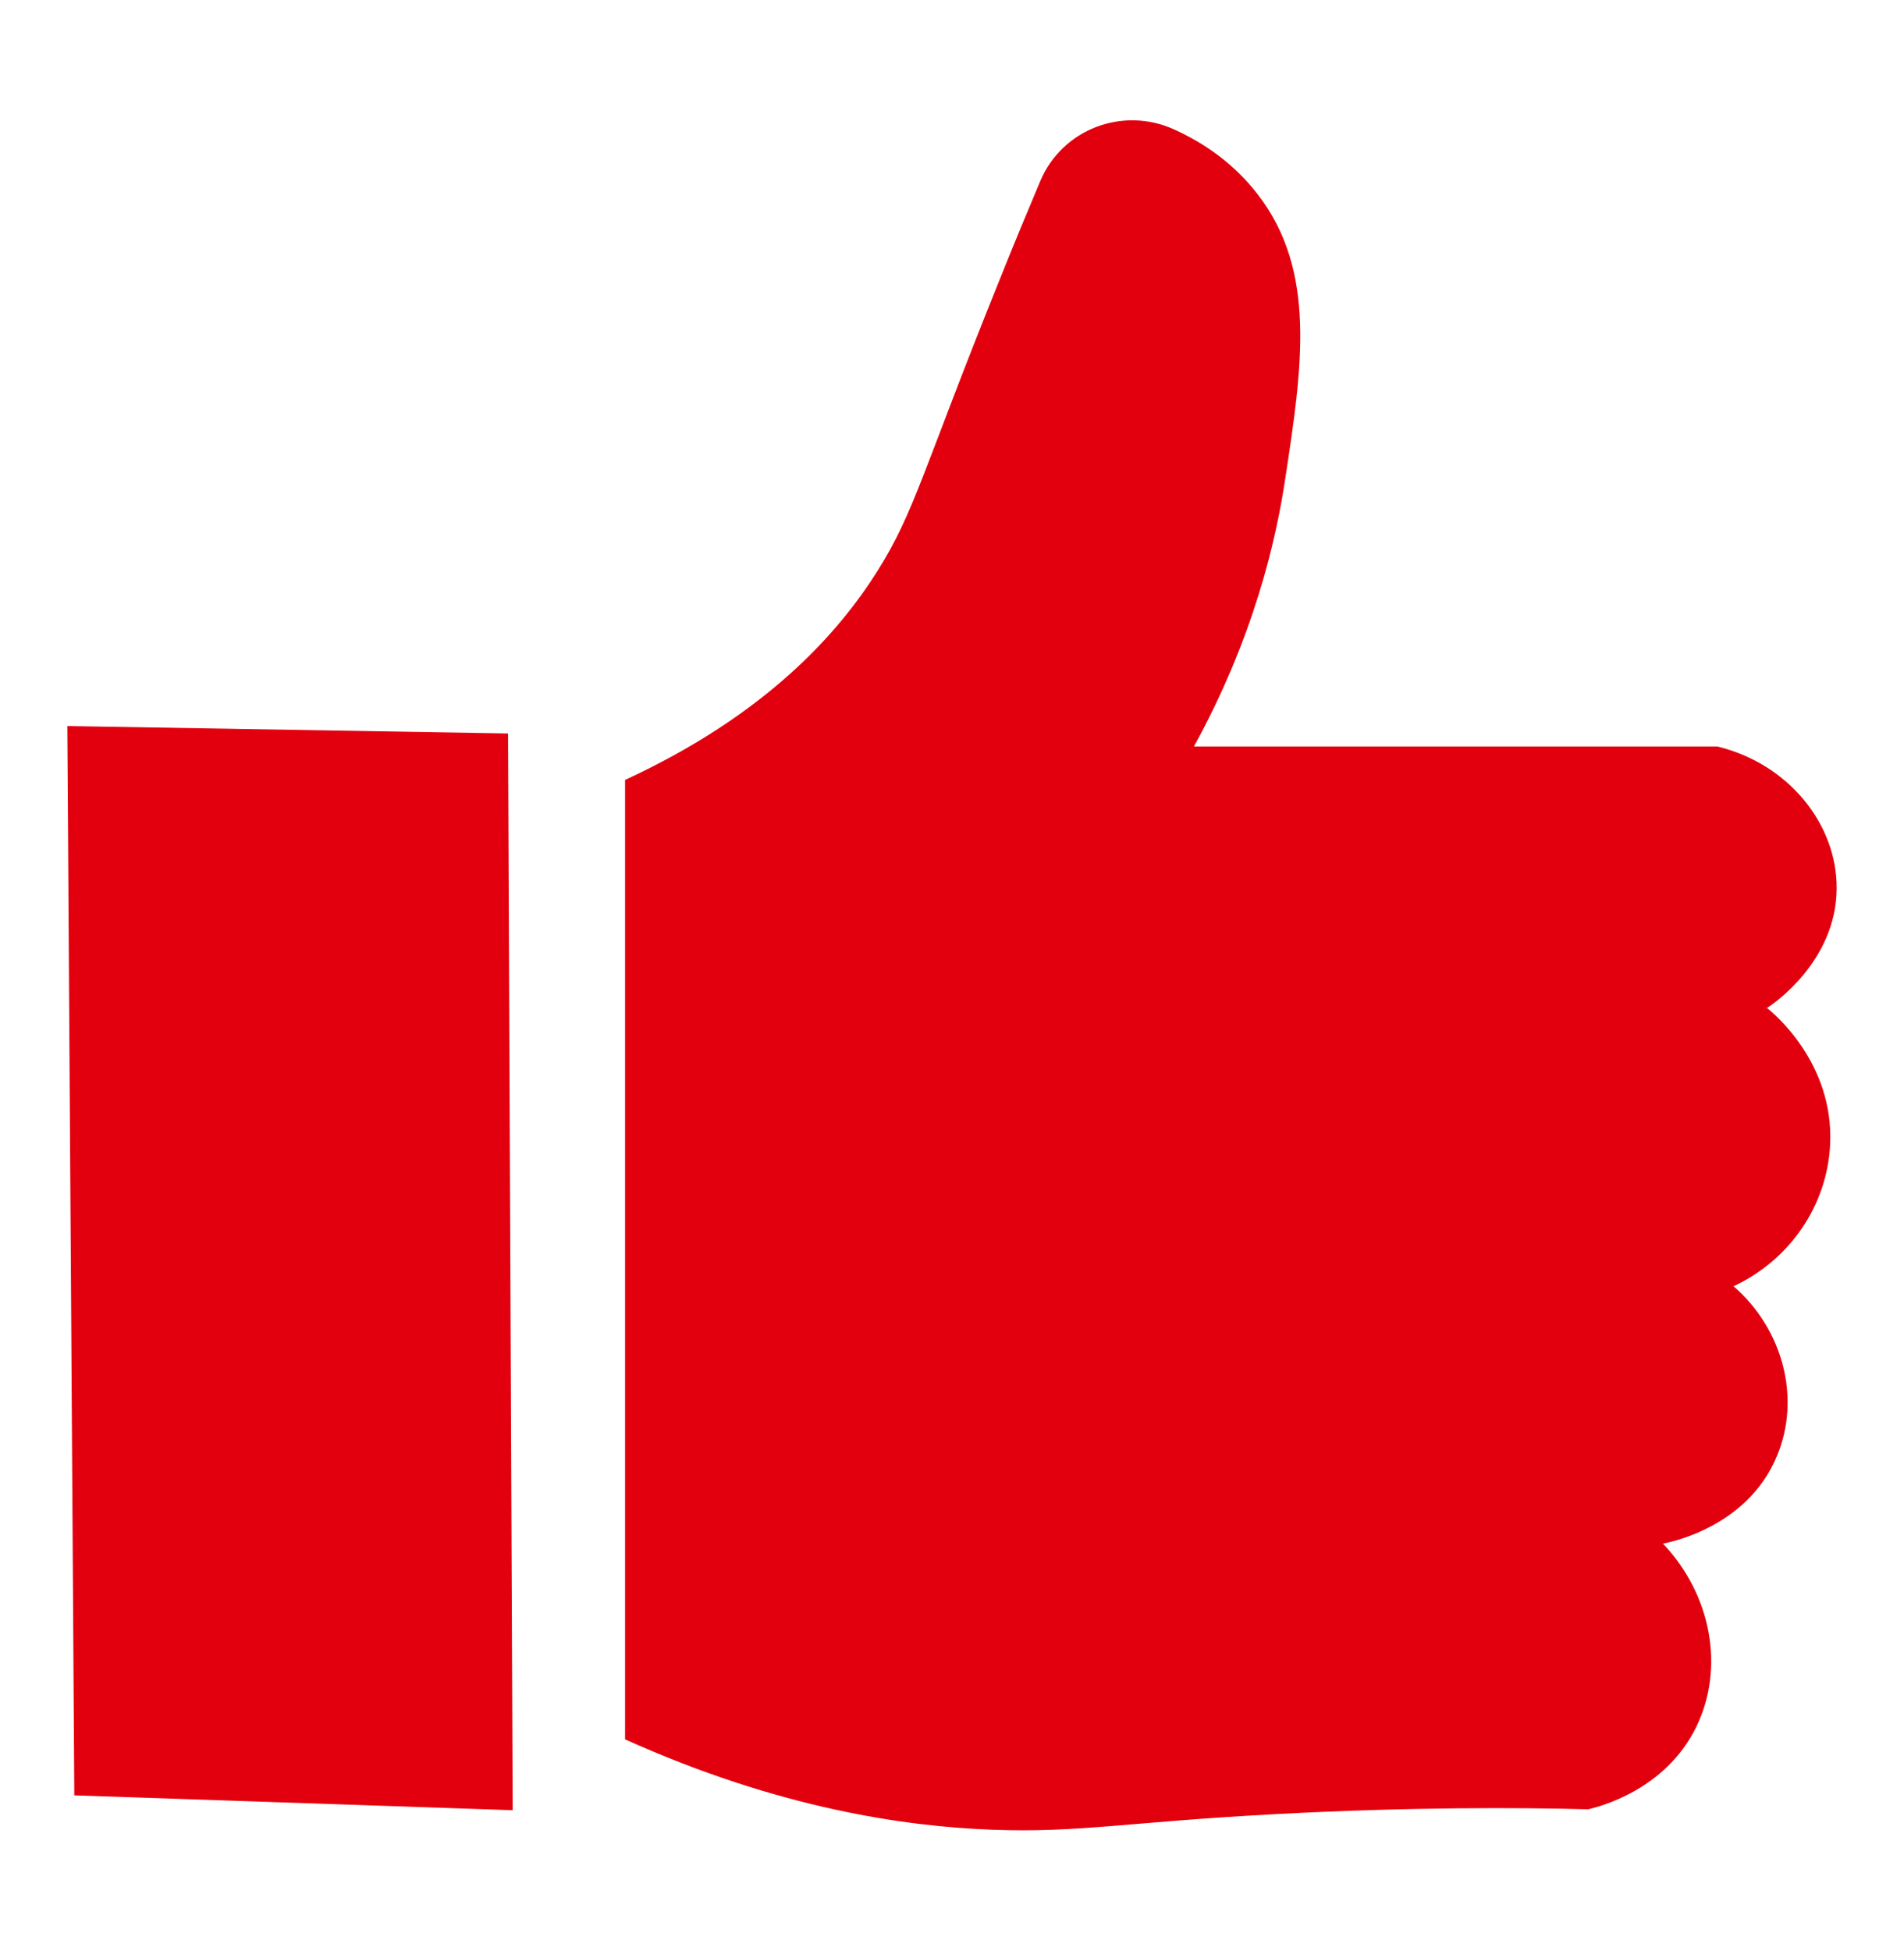
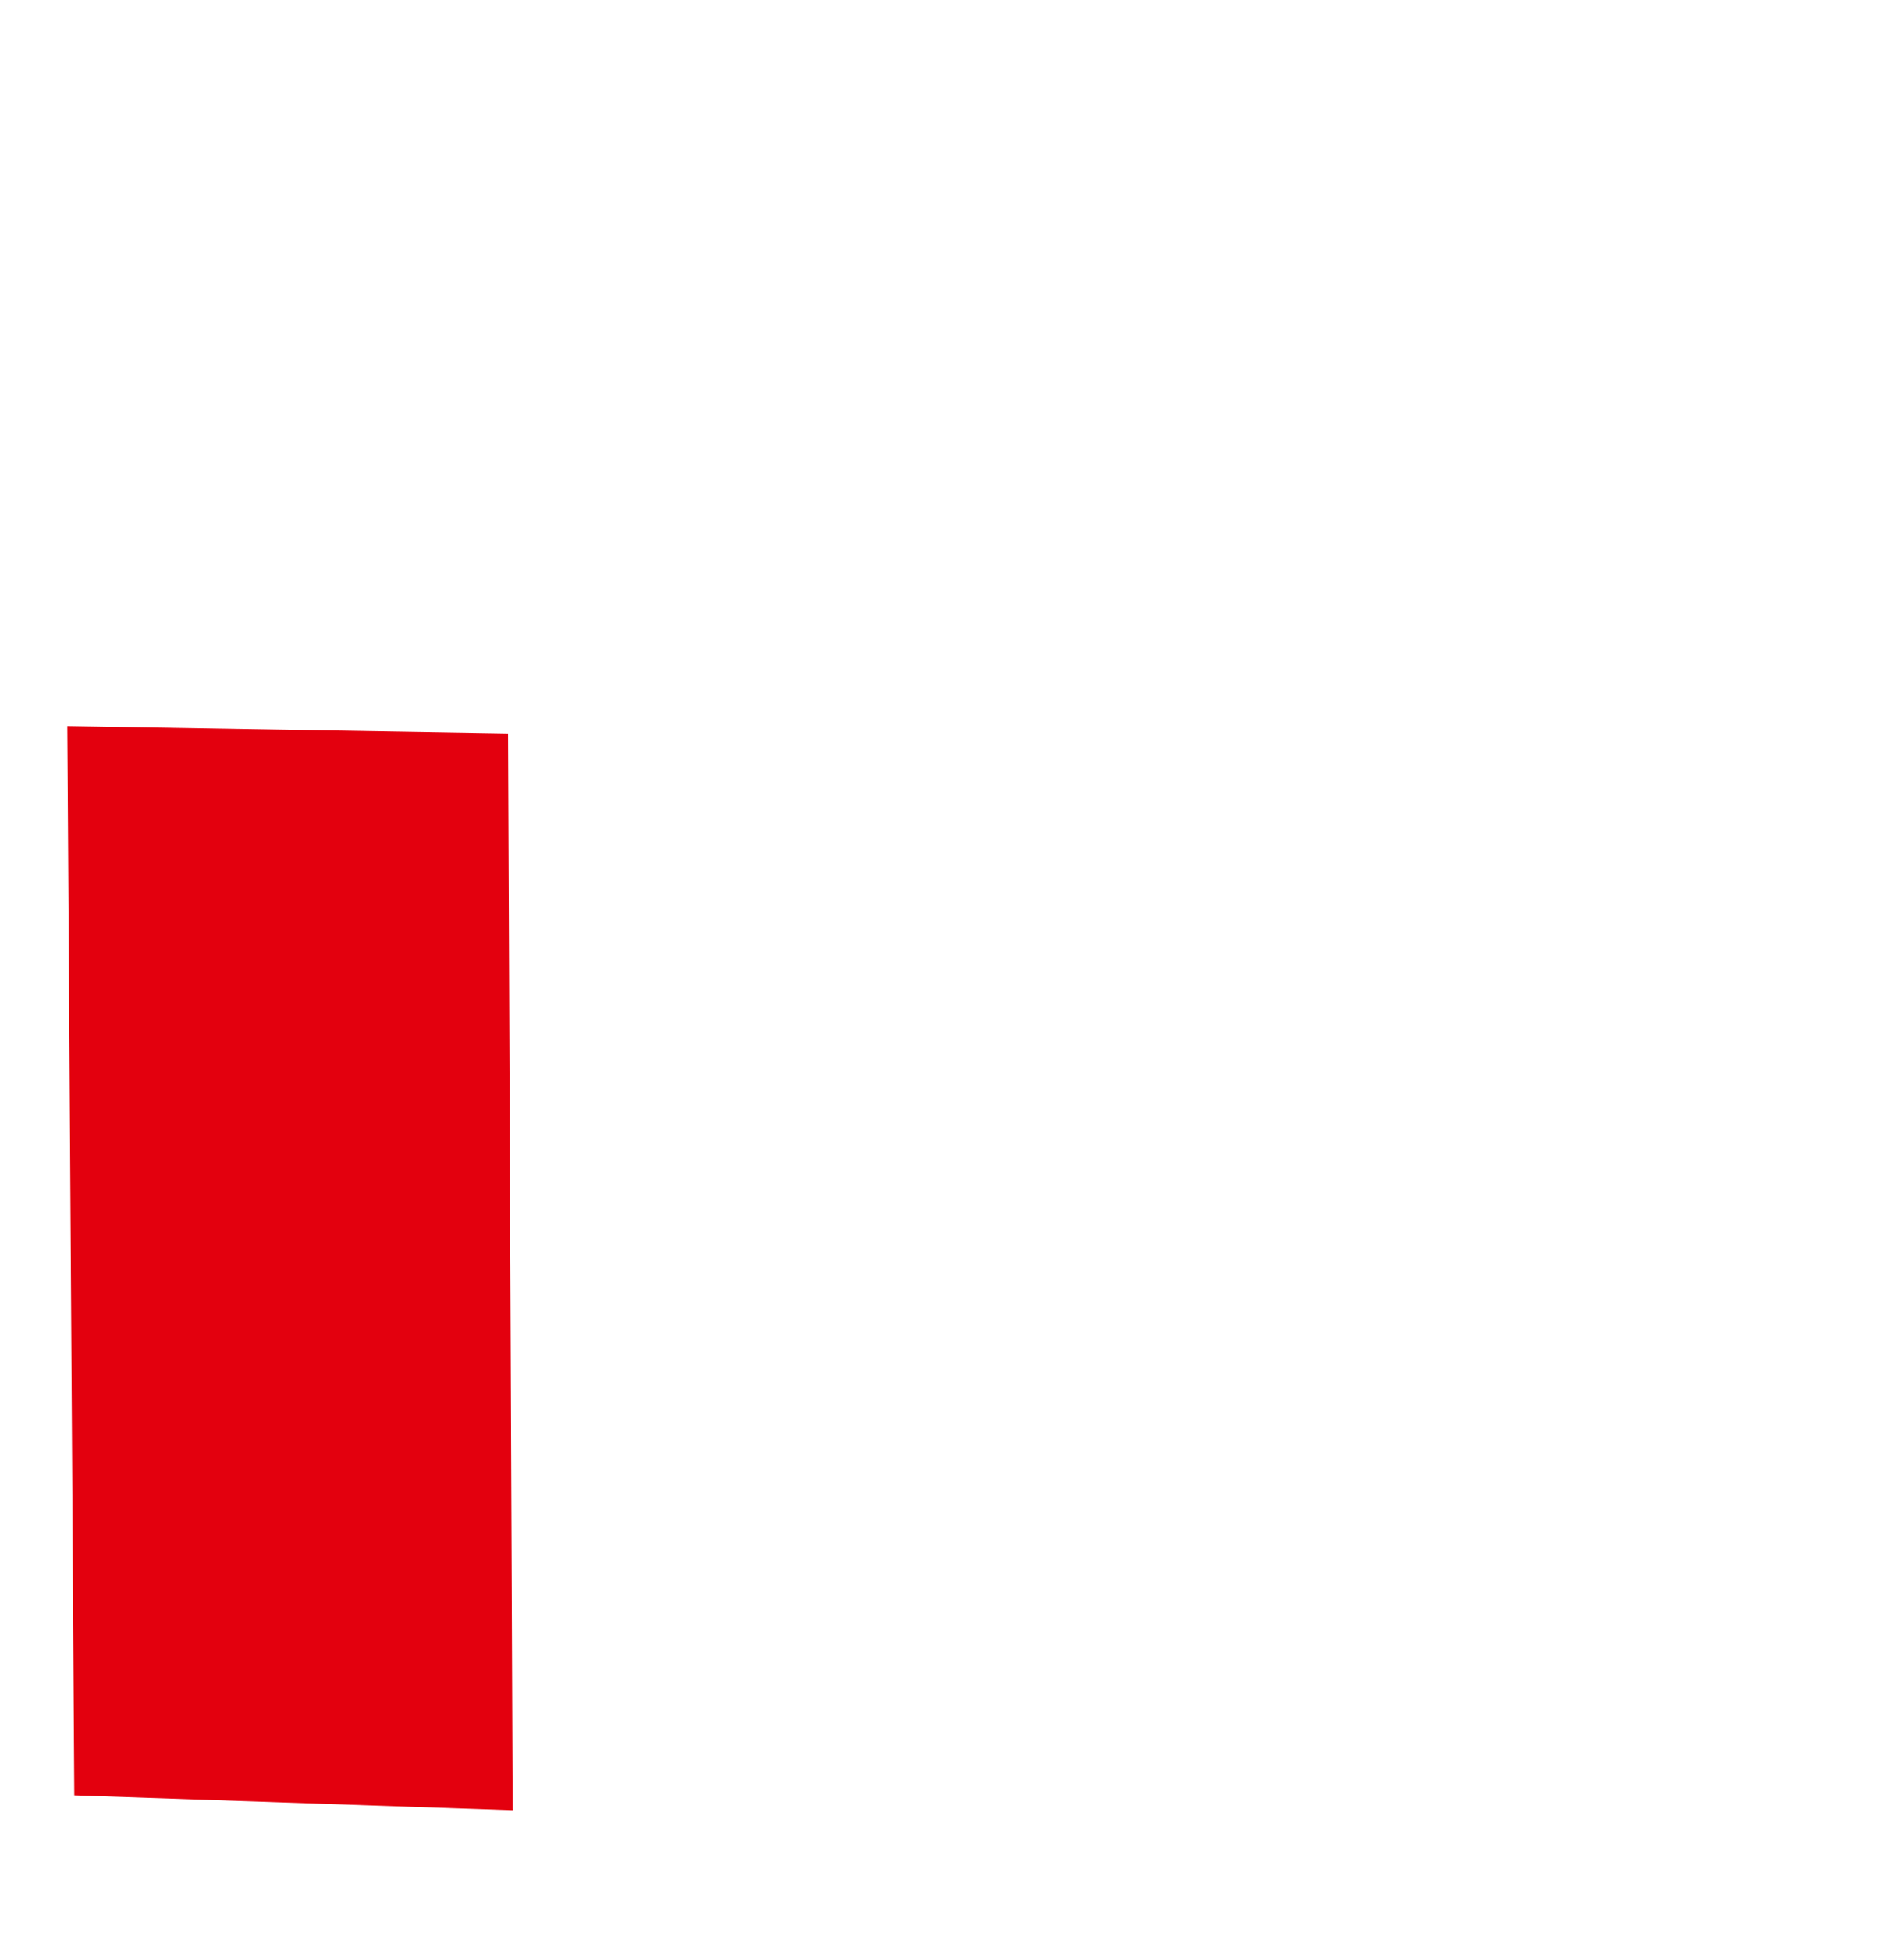
<svg xmlns="http://www.w3.org/2000/svg" id="Icons" viewBox="0 0 41 42">
  <defs>
    <style>      .cls-1 {        fill: #e3000e;        stroke-width: 0px;      }    </style>
  </defs>
  <polygon class="cls-1" points="10.94 15.79 11.04 38.97 1.6 38.65 1.45 15.63 10.94 15.79" />
-   <path class="cls-1" d="M13.46,37.45v-20.66c3.05-1.41,4.59-3.16,5.43-4.49.81-1.28,1-2.23,2.62-6.24.32-.8.62-1.52.89-2.16.47-1.12,1.78-1.62,2.89-1.11.64.29,1.28.73,1.79,1.39,1.28,1.65.96,3.73.6,6.1-.2,1.35-.68,3.44-1.97,5.79h11.27c1.53.37,2.58,1.67,2.57,3.06-.01,1.58-1.39,2.5-1.5,2.57.14.11,1.44,1.18,1.36,2.93-.06,1.31-.86,2.49-2.08,3.06,1.07.93,1.45,2.41.94,3.64-.64,1.57-2.36,1.88-2.46,1.9,1.05,1.11,1.33,2.68.72,3.94-.67,1.38-2.12,1.73-2.33,1.78-1.48-.04-3.81-.05-6.66.1-3.25.17-4.3.41-6.17.34-1.86-.07-4.59-.45-7.92-1.95Z" />
</svg>